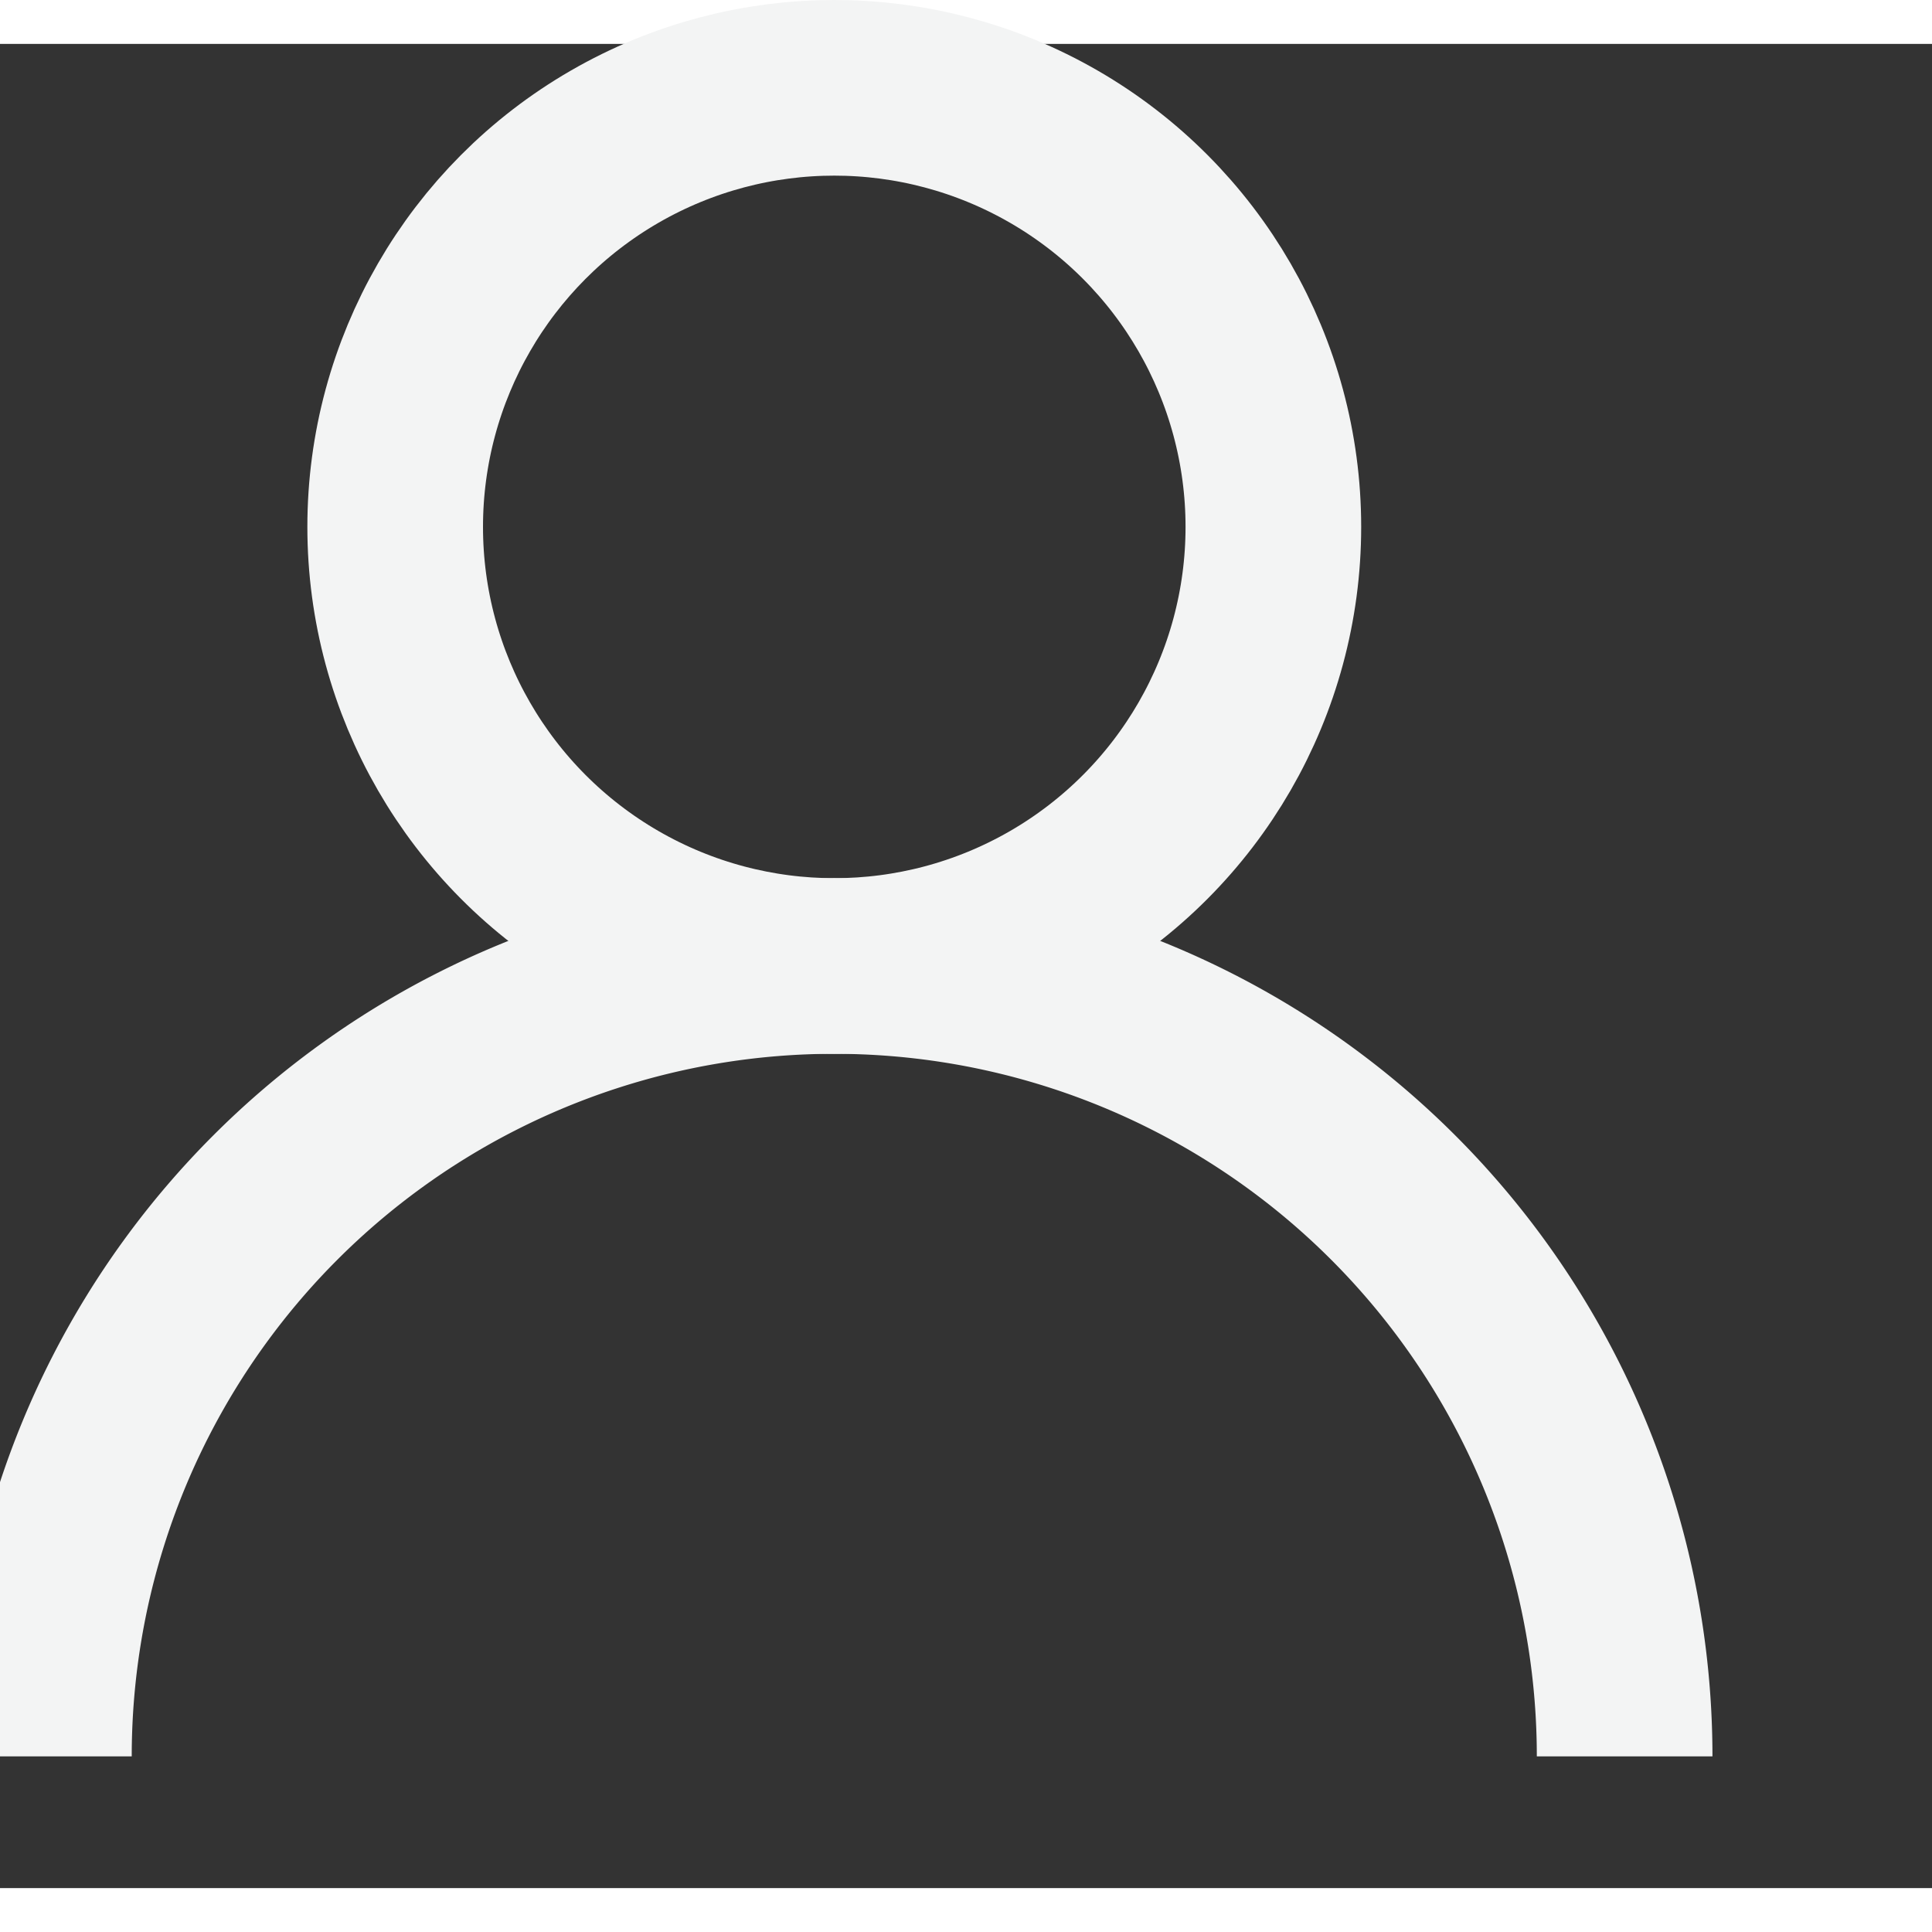
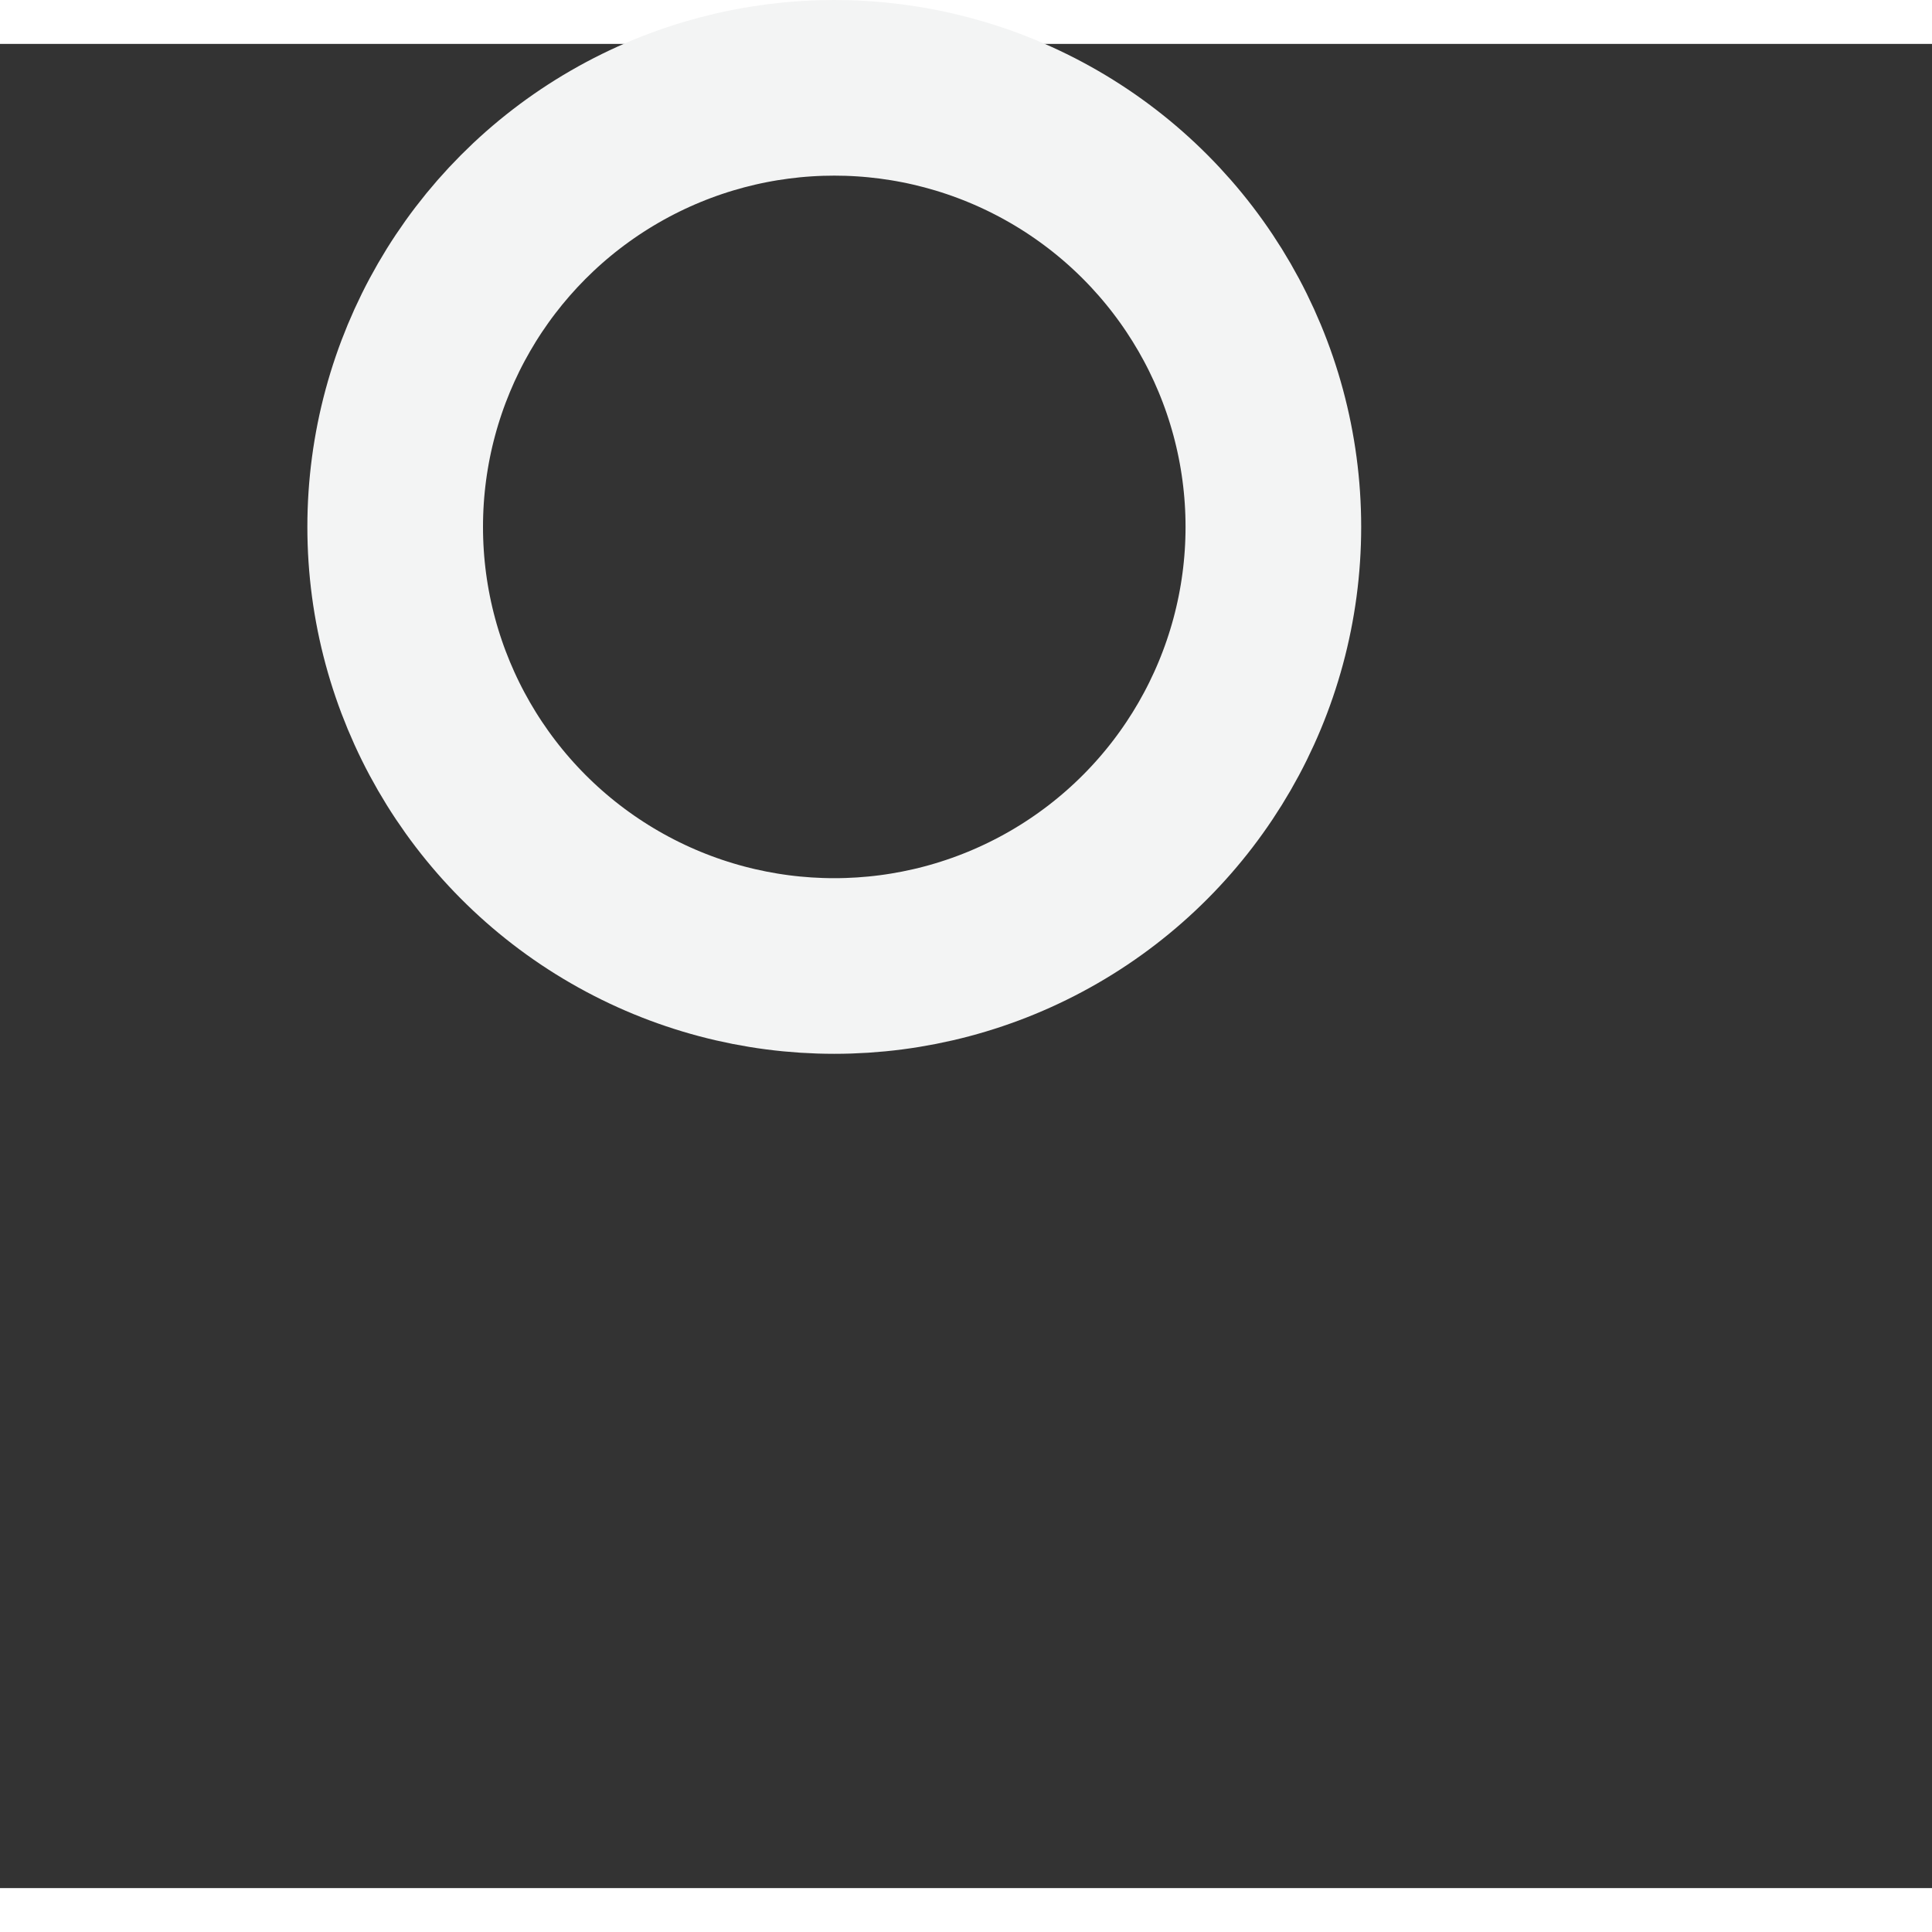
<svg xmlns="http://www.w3.org/2000/svg" width="21" height="21" viewBox="0 0 22 21">
  <rect x="0" y="0" width="22" height="21" fill="#333333" stroke="none" />
  <g id="Group_Copy_3" data-name="Group Copy 3" transform="translate(0.5 0.5)">
    <circle id="Oval" cx="5" cy="5" r="5" transform="translate(4)" fill="none" stroke="#f3f4f4" stroke-miterlimit="10" stroke-width="2" />
-     <path id="Oval_Copy_3" data-name="Oval Copy 3" d="M18,9A9,9,0,0,0,0,9" transform="translate(0 10)" fill="none" stroke="#f3f4f4" stroke-miterlimit="10" stroke-width="2" />
  </g>
</svg>